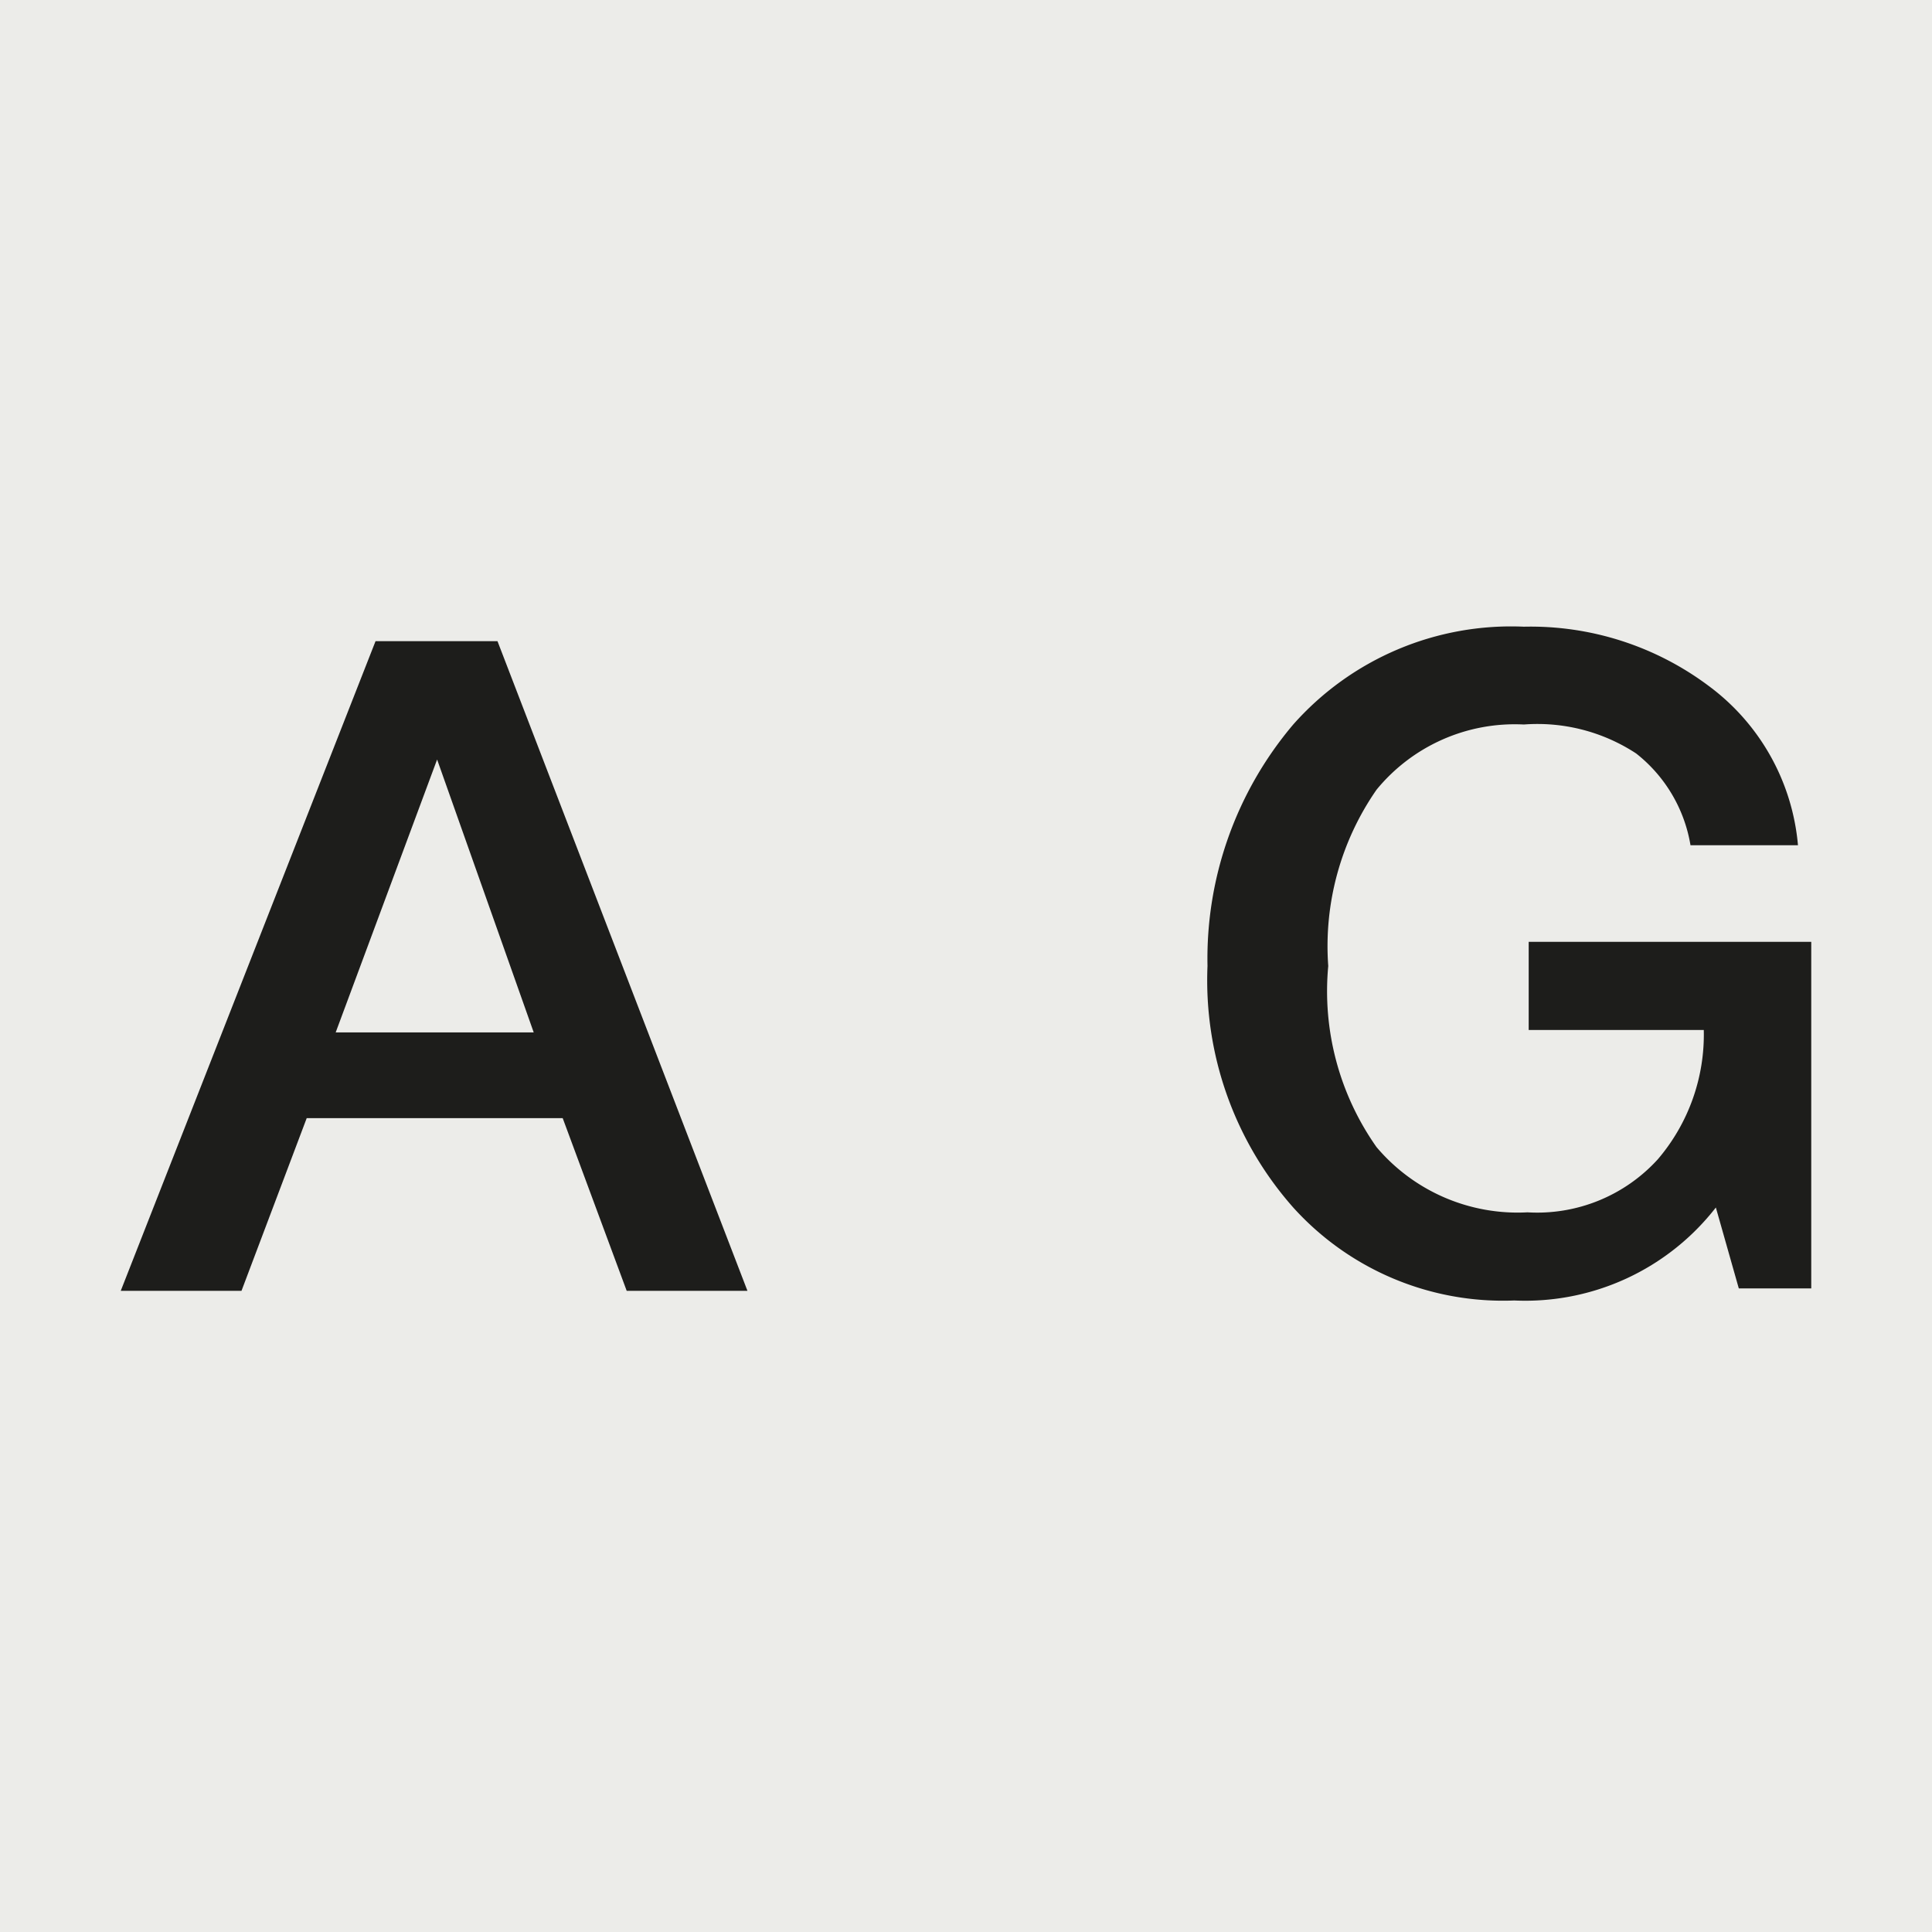
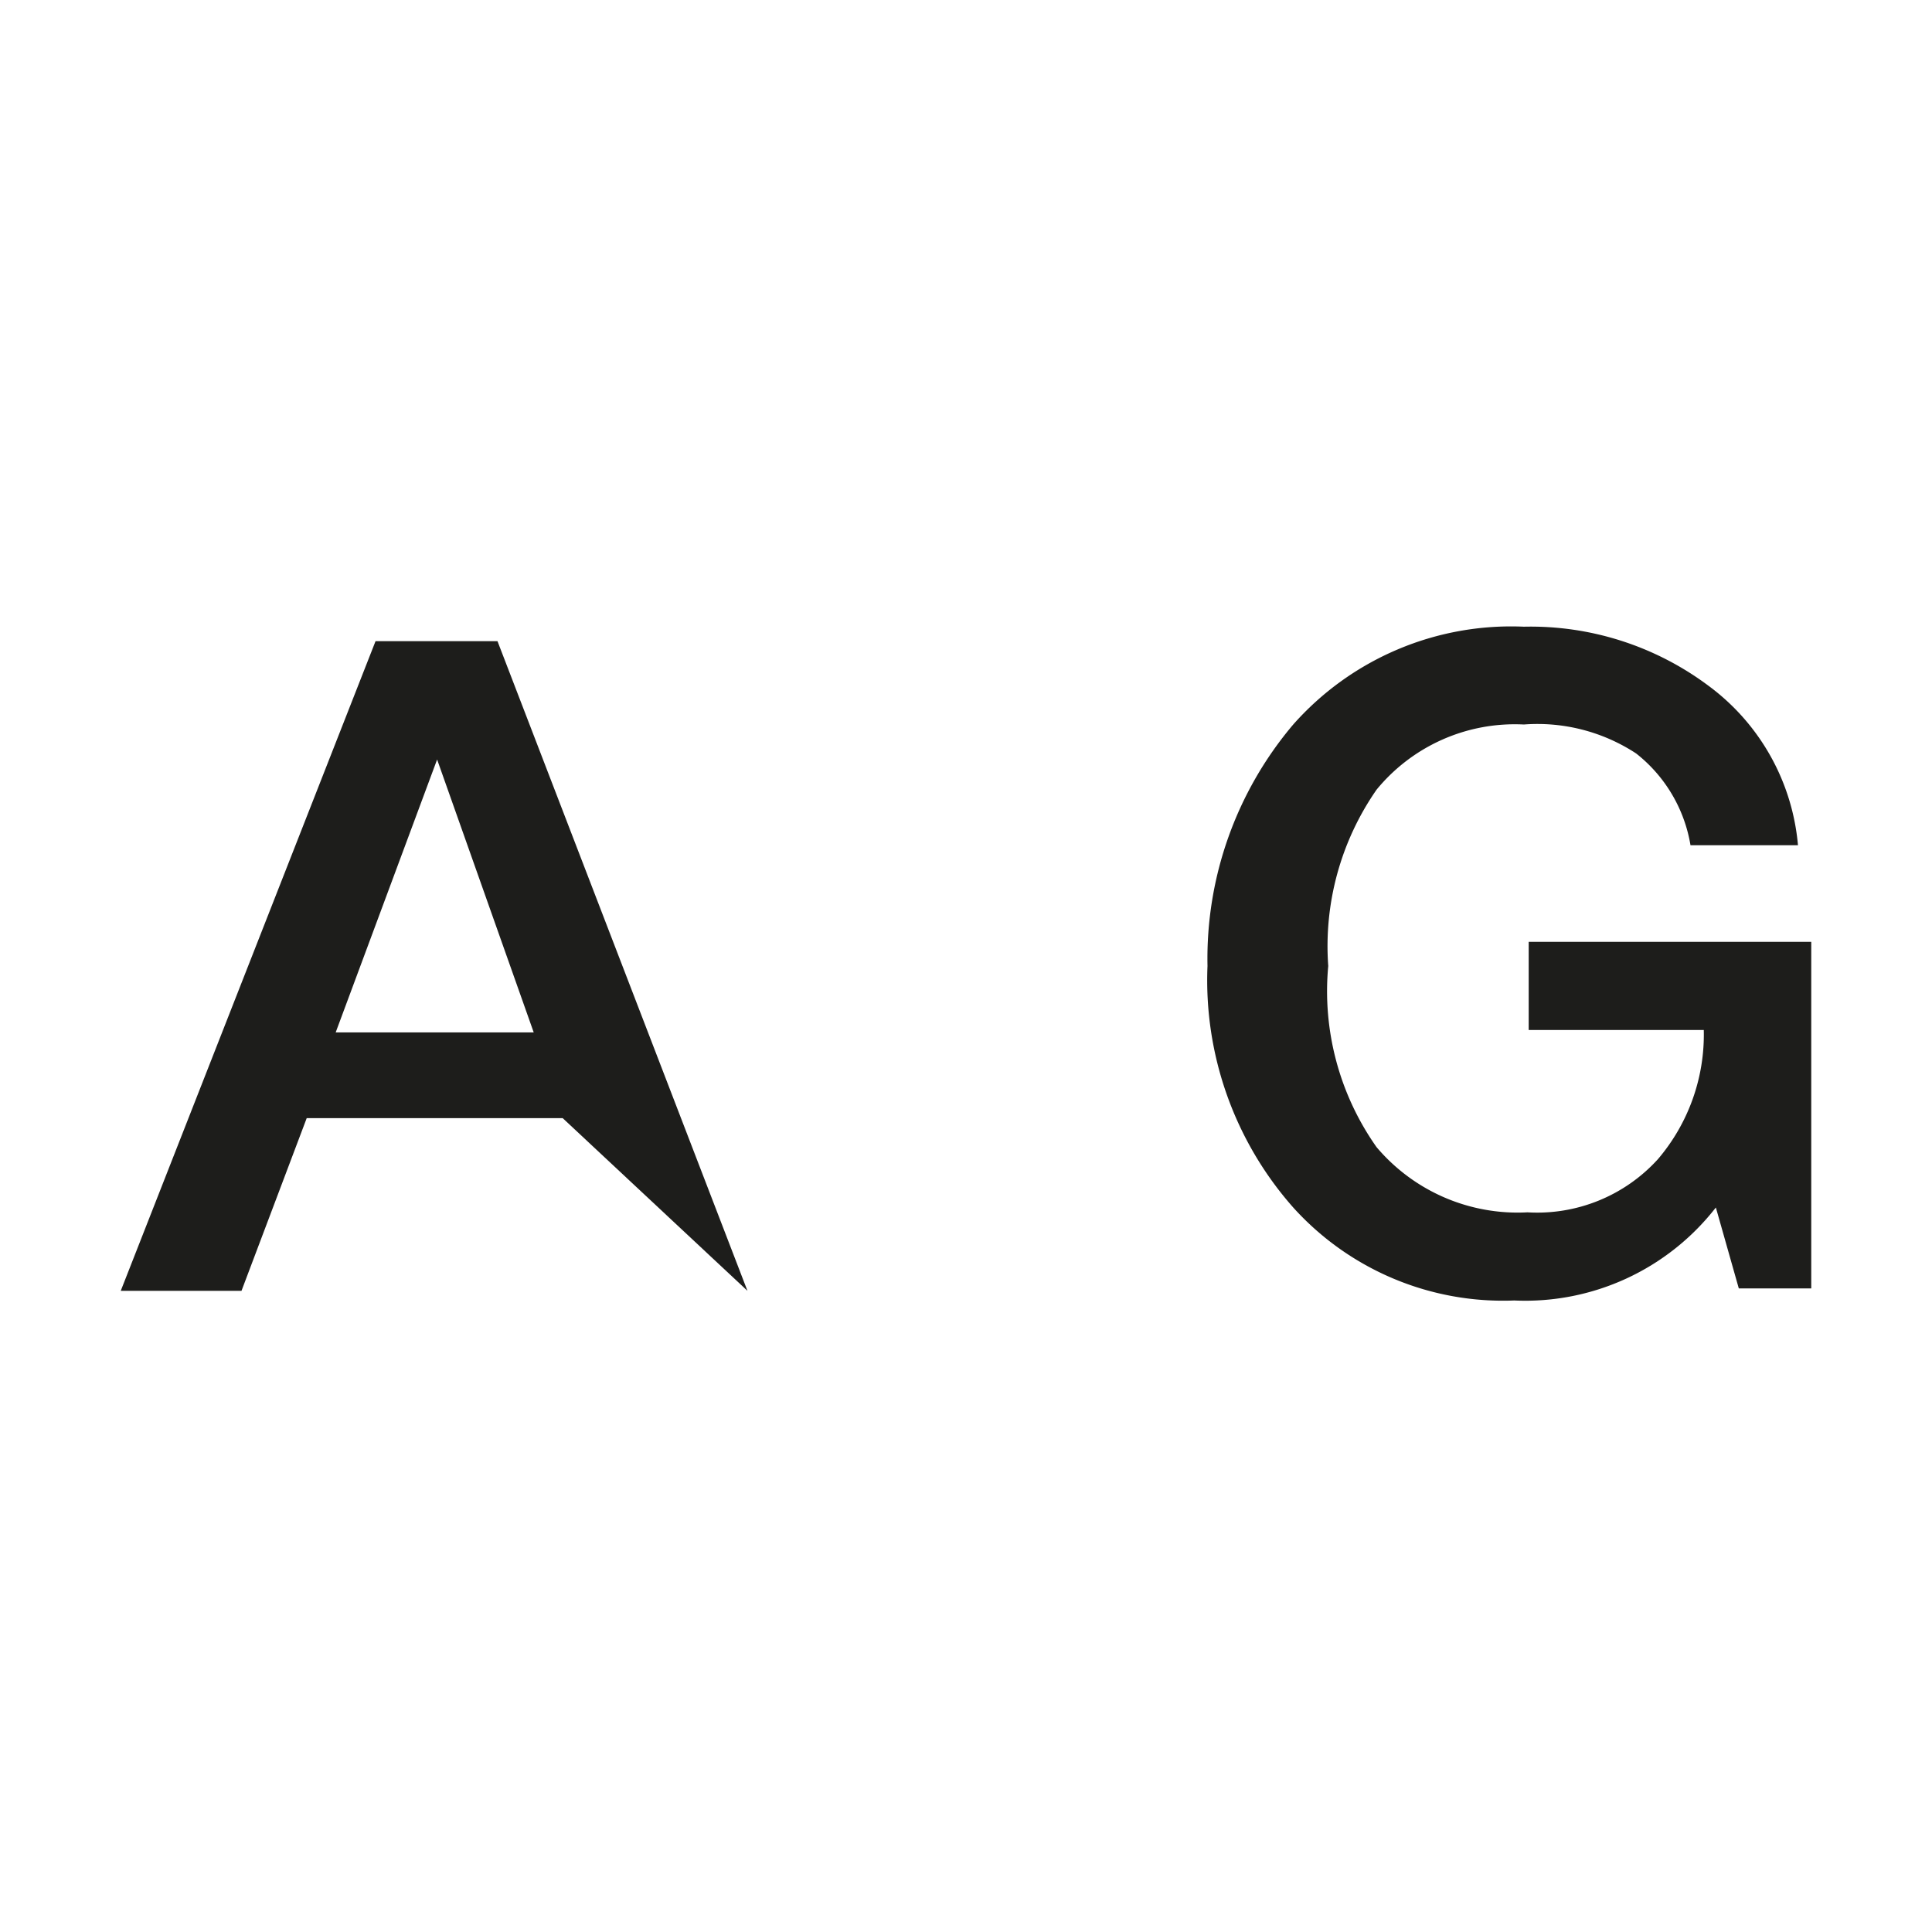
<svg xmlns="http://www.w3.org/2000/svg" viewBox="0 0 16 16">
  <defs>
    <style>.cls-1{fill:#ecece9;}.cls-2{fill:#1d1d1b;}</style>
  </defs>
  <g id="Layer_2" data-name="Layer 2">
    <g id="Layer_1-2" data-name="Layer 1">
-       <rect class="cls-1" width="16" height="16" />
-       <path class="cls-2" d="M4.12 5.31l2.07 5.38h-1L4.66 9.26H2.54L2 10.69H1L3.11 5.31zm.3 3.24-.8-2.26-.84 2.26z" />
+       <path class="cls-2" d="M4.12 5.31l2.07 5.38L4.66 9.26H2.54L2 10.69H1L3.11 5.31zm.3 3.24-.8-2.26-.84 2.26z" />
      <path class="cls-2" d="M15 7.8v2.87h-.6L14.21 10a2 2 0 01-1.67.77A2.34 2.34.0 0110.71 10 2.84 2.84.0 0110 8a3 3 0 01.71-2 2.41 2.41.0 011.91-.81 2.46 2.46.0 011.53.49A1.84 1.84.0 0114.89 7H14a1.22 1.22.0 00-.45-.76A1.49 1.49.0 0012.62 6a1.48 1.48.0 00-1.22.54A2.27 2.27.0 0011 8a2.24 2.24.0 00.4 1.5 1.53 1.53.0 001.25.54 1.35 1.35.0 001.08-.44 1.59 1.59.0 00.38-1.07H12.66V7.8z" />
    </g>
  </g>
</svg>